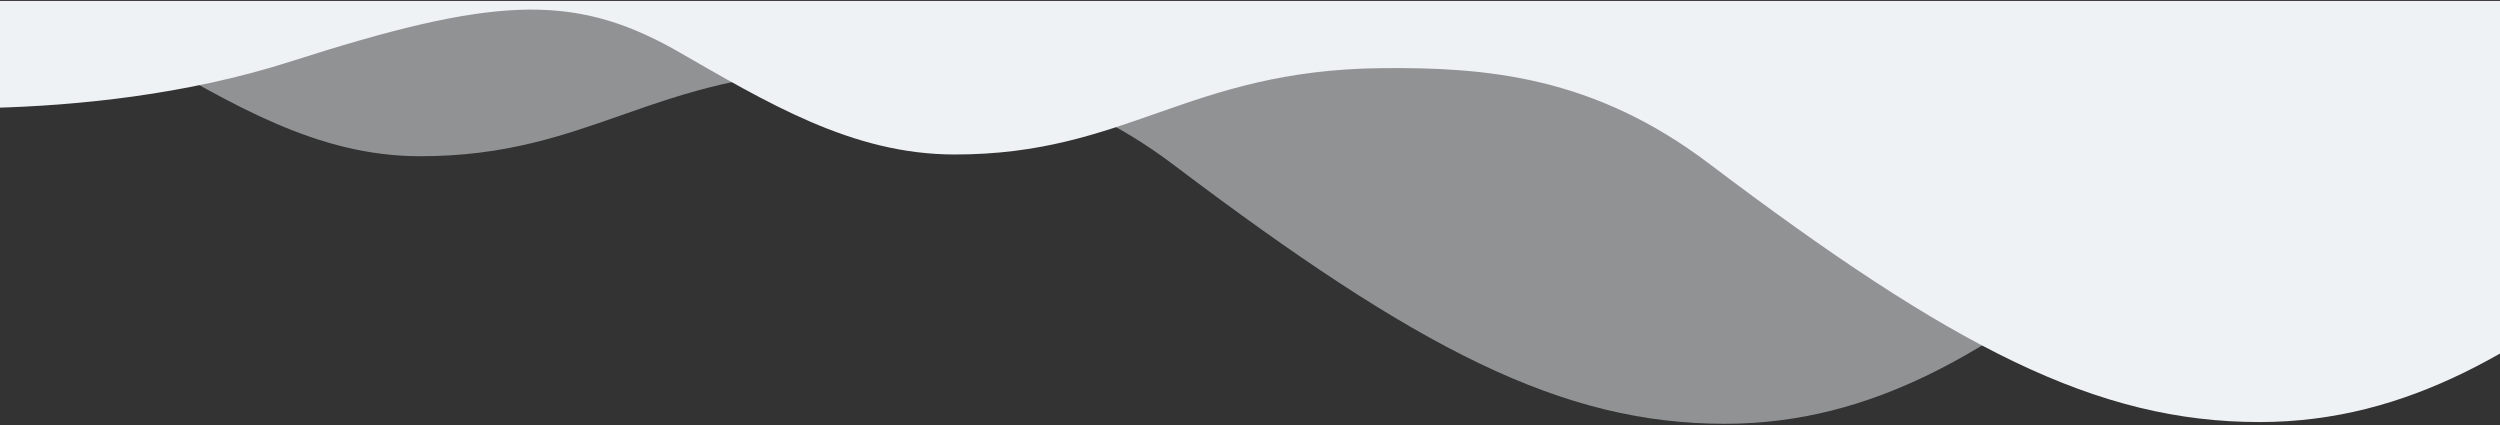
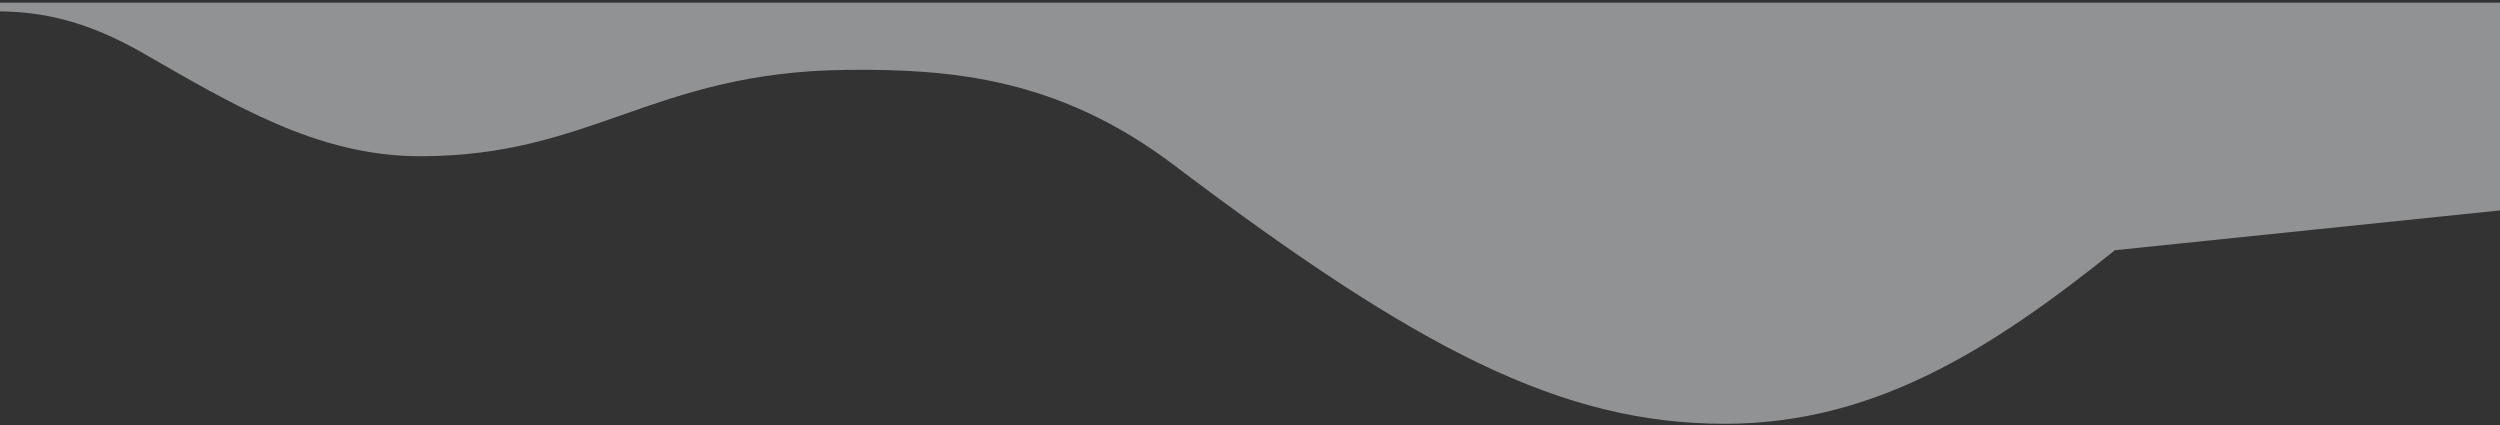
<svg xmlns="http://www.w3.org/2000/svg" width="1440px" height="245px" viewBox="0 0 1440 245" version="1.1">
  <rect x="0" y="0" width="1440" height="245" fill="#333333" stroke="none" />
  <title>Group 27</title>
  <g id="desktop" stroke="none" stroke-width="1" fill="none" fill-rule="evenodd">
    <g id="airmobile-main-desktop-banners" transform="translate(0, -4146)" fill="#EFF2F5">
      <g id="airid-promo-cod" transform="translate(-394, 4146.534)">
        <g id="Group-27" transform="translate(0, 0)">
-           <path d="M2228,110.768 C2062.539,32.554 1925.771,138.2 1920.367,142.457 L1920.201,142.589 C1849.089,199.658 1781.604,242.576 1695.458,242.567 C1601.683,242.558 1518.757,199.823 1378.233,93.567 C1311.96,43.455 1250.286,38.051 1189.303,38.724 C1078.078,39.953 1042.88,88.579 943.715,88.452 C884.65,88.376 836.16,58.736 782.088,27.743 C723.008,-5.086 676.844,-2.105 561.211,34.949 C440.831,73.523 308,59.331 308,59.331 L308,0 L2228,0 L2228,110.768 Z" id="Fill-1" />
-           <path d="M1920,111.768 C1754.539,33.554 1617.771,139.2 1612.367,143.457 L1612.201,143.589 C1541.089,200.658 1473.604,243.576 1387.458,243.567 C1293.683,243.558 1210.757,200.823 1070.233,94.567 C1003.96,44.455 942.286,39.051 881.303,39.724 C770.078,40.953 734.88,89.579 635.715,89.452 C576.65,89.376 528.16,59.736 474.088,28.743 C415.008,-4.086 368.844,-1.105 253.211,35.949 C132.831,74.523 0,60.331 0,60.331 L0,1 L1920,1 L1920,111.768 Z" id="Fill-1" opacity="0.5" />
+           <path d="M1920,111.768 L1612.201,143.589 C1541.089,200.658 1473.604,243.576 1387.458,243.567 C1293.683,243.558 1210.757,200.823 1070.233,94.567 C1003.96,44.455 942.286,39.051 881.303,39.724 C770.078,40.953 734.88,89.579 635.715,89.452 C576.65,89.376 528.16,59.736 474.088,28.743 C415.008,-4.086 368.844,-1.105 253.211,35.949 C132.831,74.523 0,60.331 0,60.331 L0,1 L1920,1 L1920,111.768 Z" id="Fill-1" opacity="0.5" />
        </g>
      </g>
    </g>
  </g>
</svg>